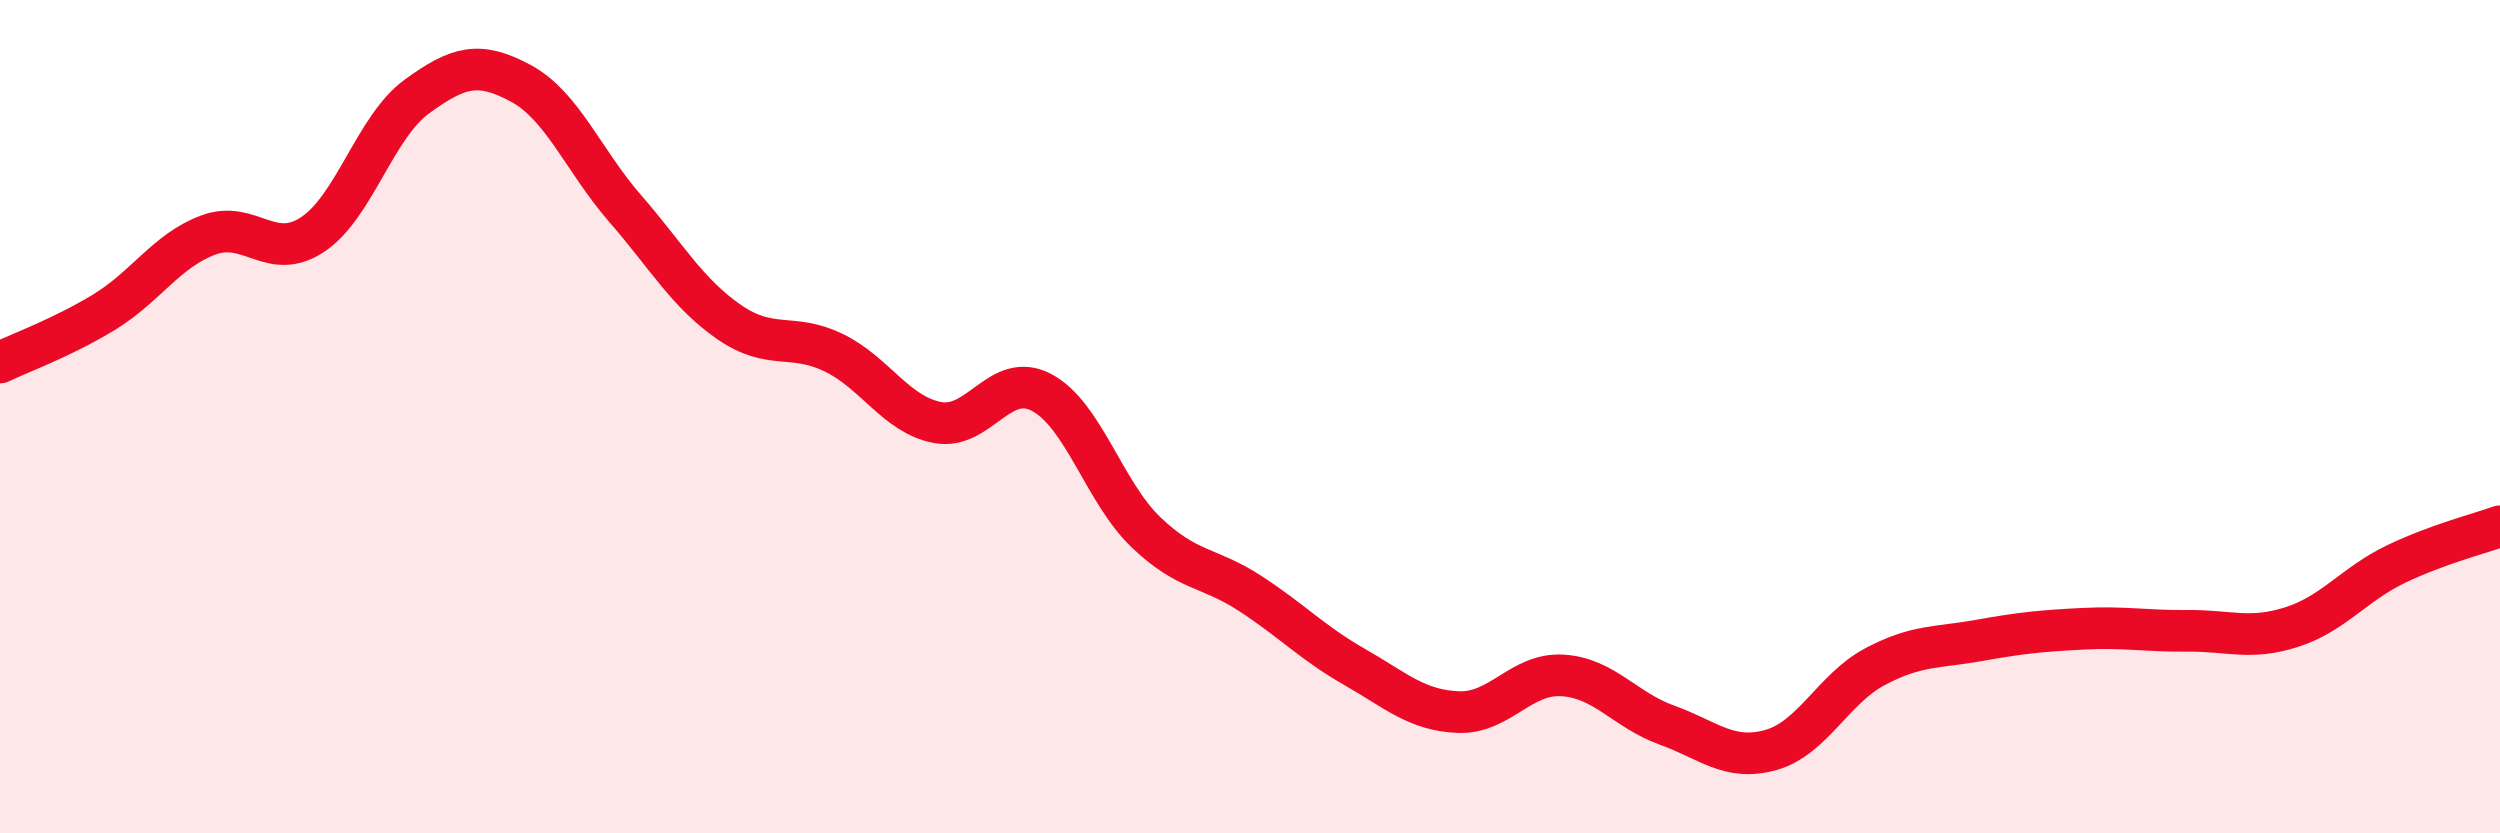
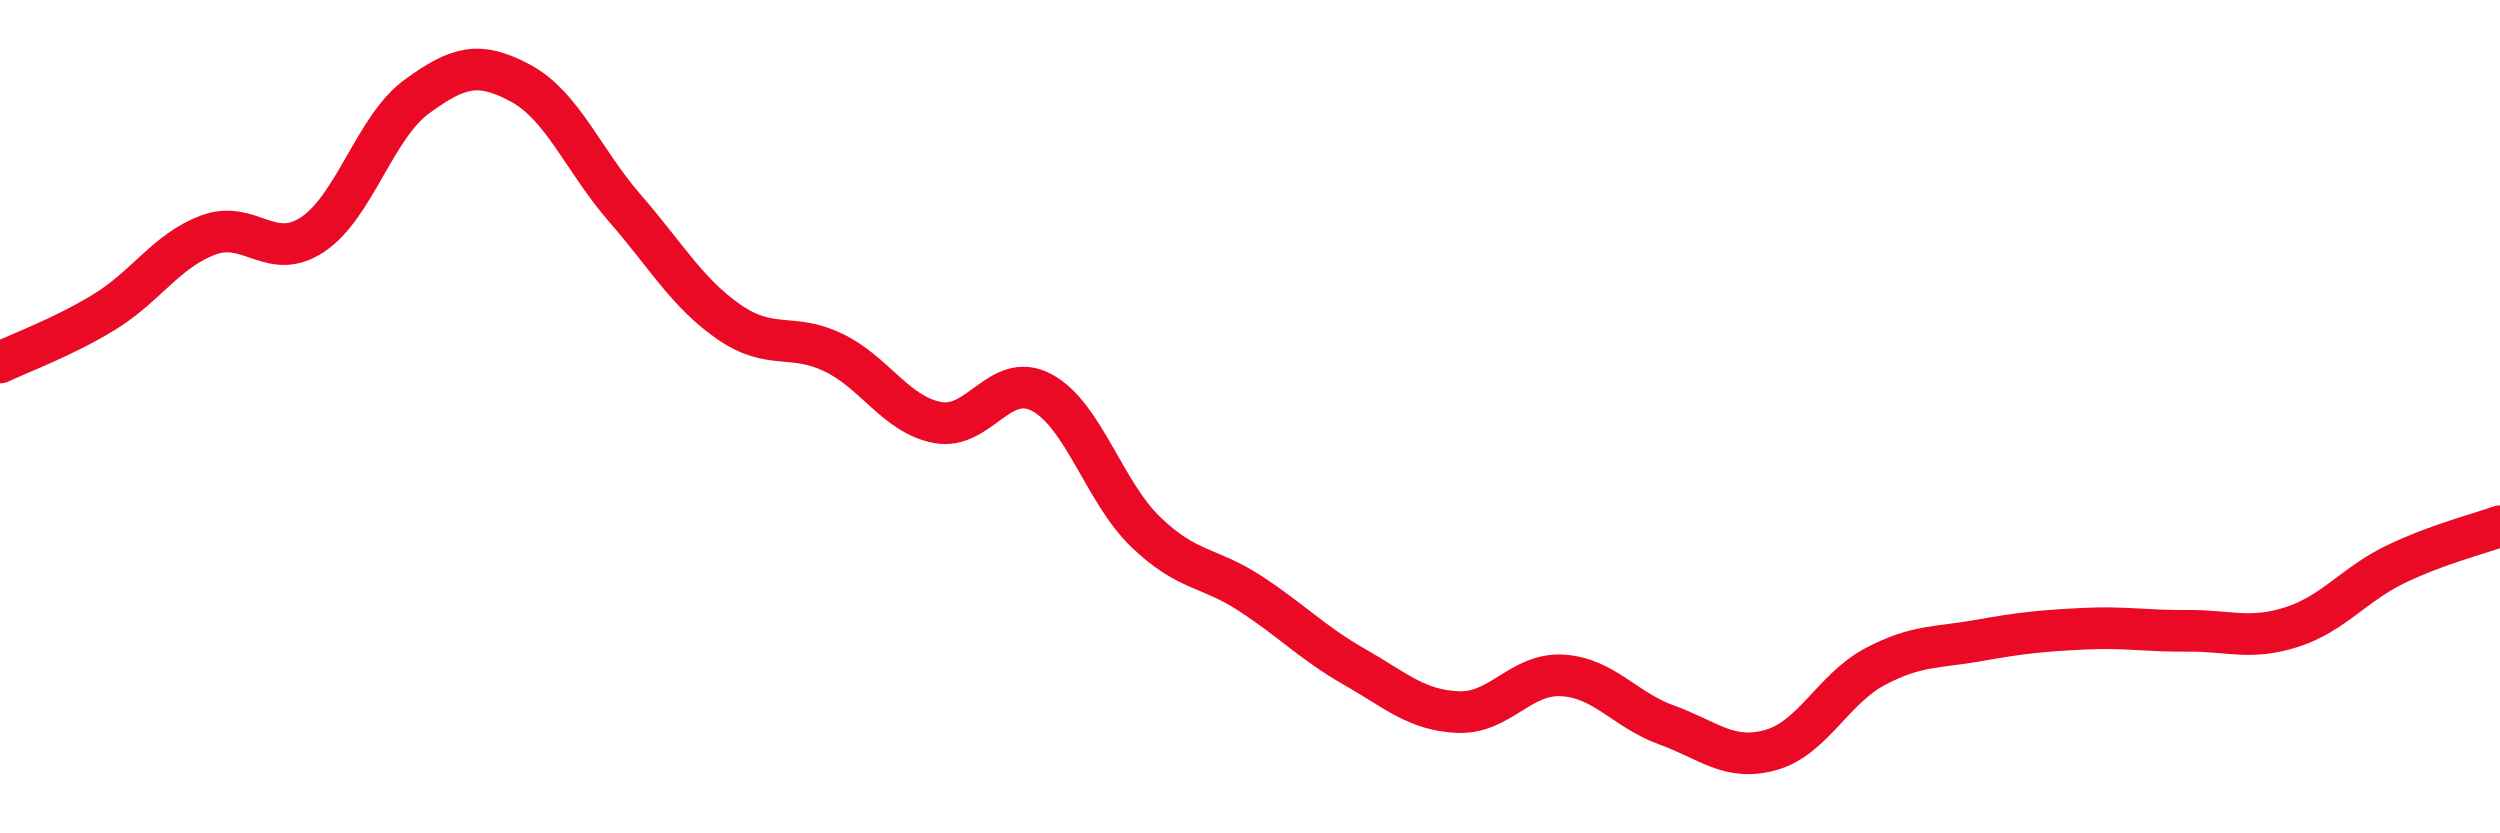
<svg xmlns="http://www.w3.org/2000/svg" width="60" height="20" viewBox="0 0 60 20">
-   <path d="M 0,8.7 C 0.5,8.46 1.5,8.1 2.5,7.49 C 3.5,6.88 4,6.01 5,5.64 C 6,5.27 6.5,6.29 7.5,5.63 C 8.5,4.97 9,3.05 10,2.32 C 11,1.59 11.5,1.46 12.5,2 C 13.5,2.54 14,3.85 15,5 C 16,6.15 16.5,7.04 17.5,7.73 C 18.5,8.42 19,7.98 20,8.46 C 21,8.94 21.5,9.95 22.5,10.14 C 23.5,10.33 24,8.89 25,9.42 C 26,9.95 26.5,11.81 27.5,12.77 C 28.5,13.73 29,13.59 30,14.24 C 31,14.89 31.5,15.43 32.5,16 C 33.5,16.57 34,17.05 35,17.09 C 36,17.13 36.5,16.15 37.5,16.21 C 38.5,16.27 39,17.04 40,17.4 C 41,17.76 41.5,18.28 42.5,18 C 43.5,17.72 44,16.53 45,16 C 46,15.47 46.5,15.55 47.5,15.37 C 48.5,15.19 49,15.14 50,15.09 C 51,15.04 51.5,15.15 52.5,15.14 C 53.5,15.13 54,15.37 55,15.05 C 56,14.73 56.5,14.02 57.5,13.54 C 58.5,13.06 59.5,12.81 60,12.63L60 20L0 20Z" fill="#EB0A25" opacity="0.1" stroke-linecap="round" stroke-linejoin="round" />
  <path d="M 0,8.7 C 0.5,8.46 1.5,8.1 2.5,7.49 C 3.5,6.88 4,6.01 5,5.64 C 6,5.27 6.5,6.29 7.5,5.63 C 8.5,4.97 9,3.05 10,2.32 C 11,1.59 11.5,1.46 12.5,2 C 13.5,2.54 14,3.85 15,5 C 16,6.15 16.5,7.04 17.5,7.73 C 18.5,8.42 19,7.98 20,8.46 C 21,8.94 21.5,9.95 22.5,10.14 C 23.5,10.33 24,8.89 25,9.42 C 26,9.95 26.5,11.81 27.5,12.77 C 28.5,13.73 29,13.59 30,14.24 C 31,14.89 31.5,15.43 32.5,16 C 33.5,16.57 34,17.05 35,17.09 C 36,17.13 36.5,16.15 37.5,16.21 C 38.5,16.27 39,17.04 40,17.4 C 41,17.76 41.5,18.28 42.5,18 C 43.5,17.72 44,16.53 45,16 C 46,15.47 46.5,15.55 47.5,15.37 C 48.5,15.19 49,15.14 50,15.09 C 51,15.04 51.5,15.15 52.5,15.14 C 53.5,15.13 54,15.37 55,15.05 C 56,14.73 56.5,14.02 57.5,13.54 C 58.5,13.06 59.5,12.81 60,12.63" stroke="#EB0A25" stroke-width="1" fill="none" stroke-linecap="round" stroke-linejoin="round" />
</svg>